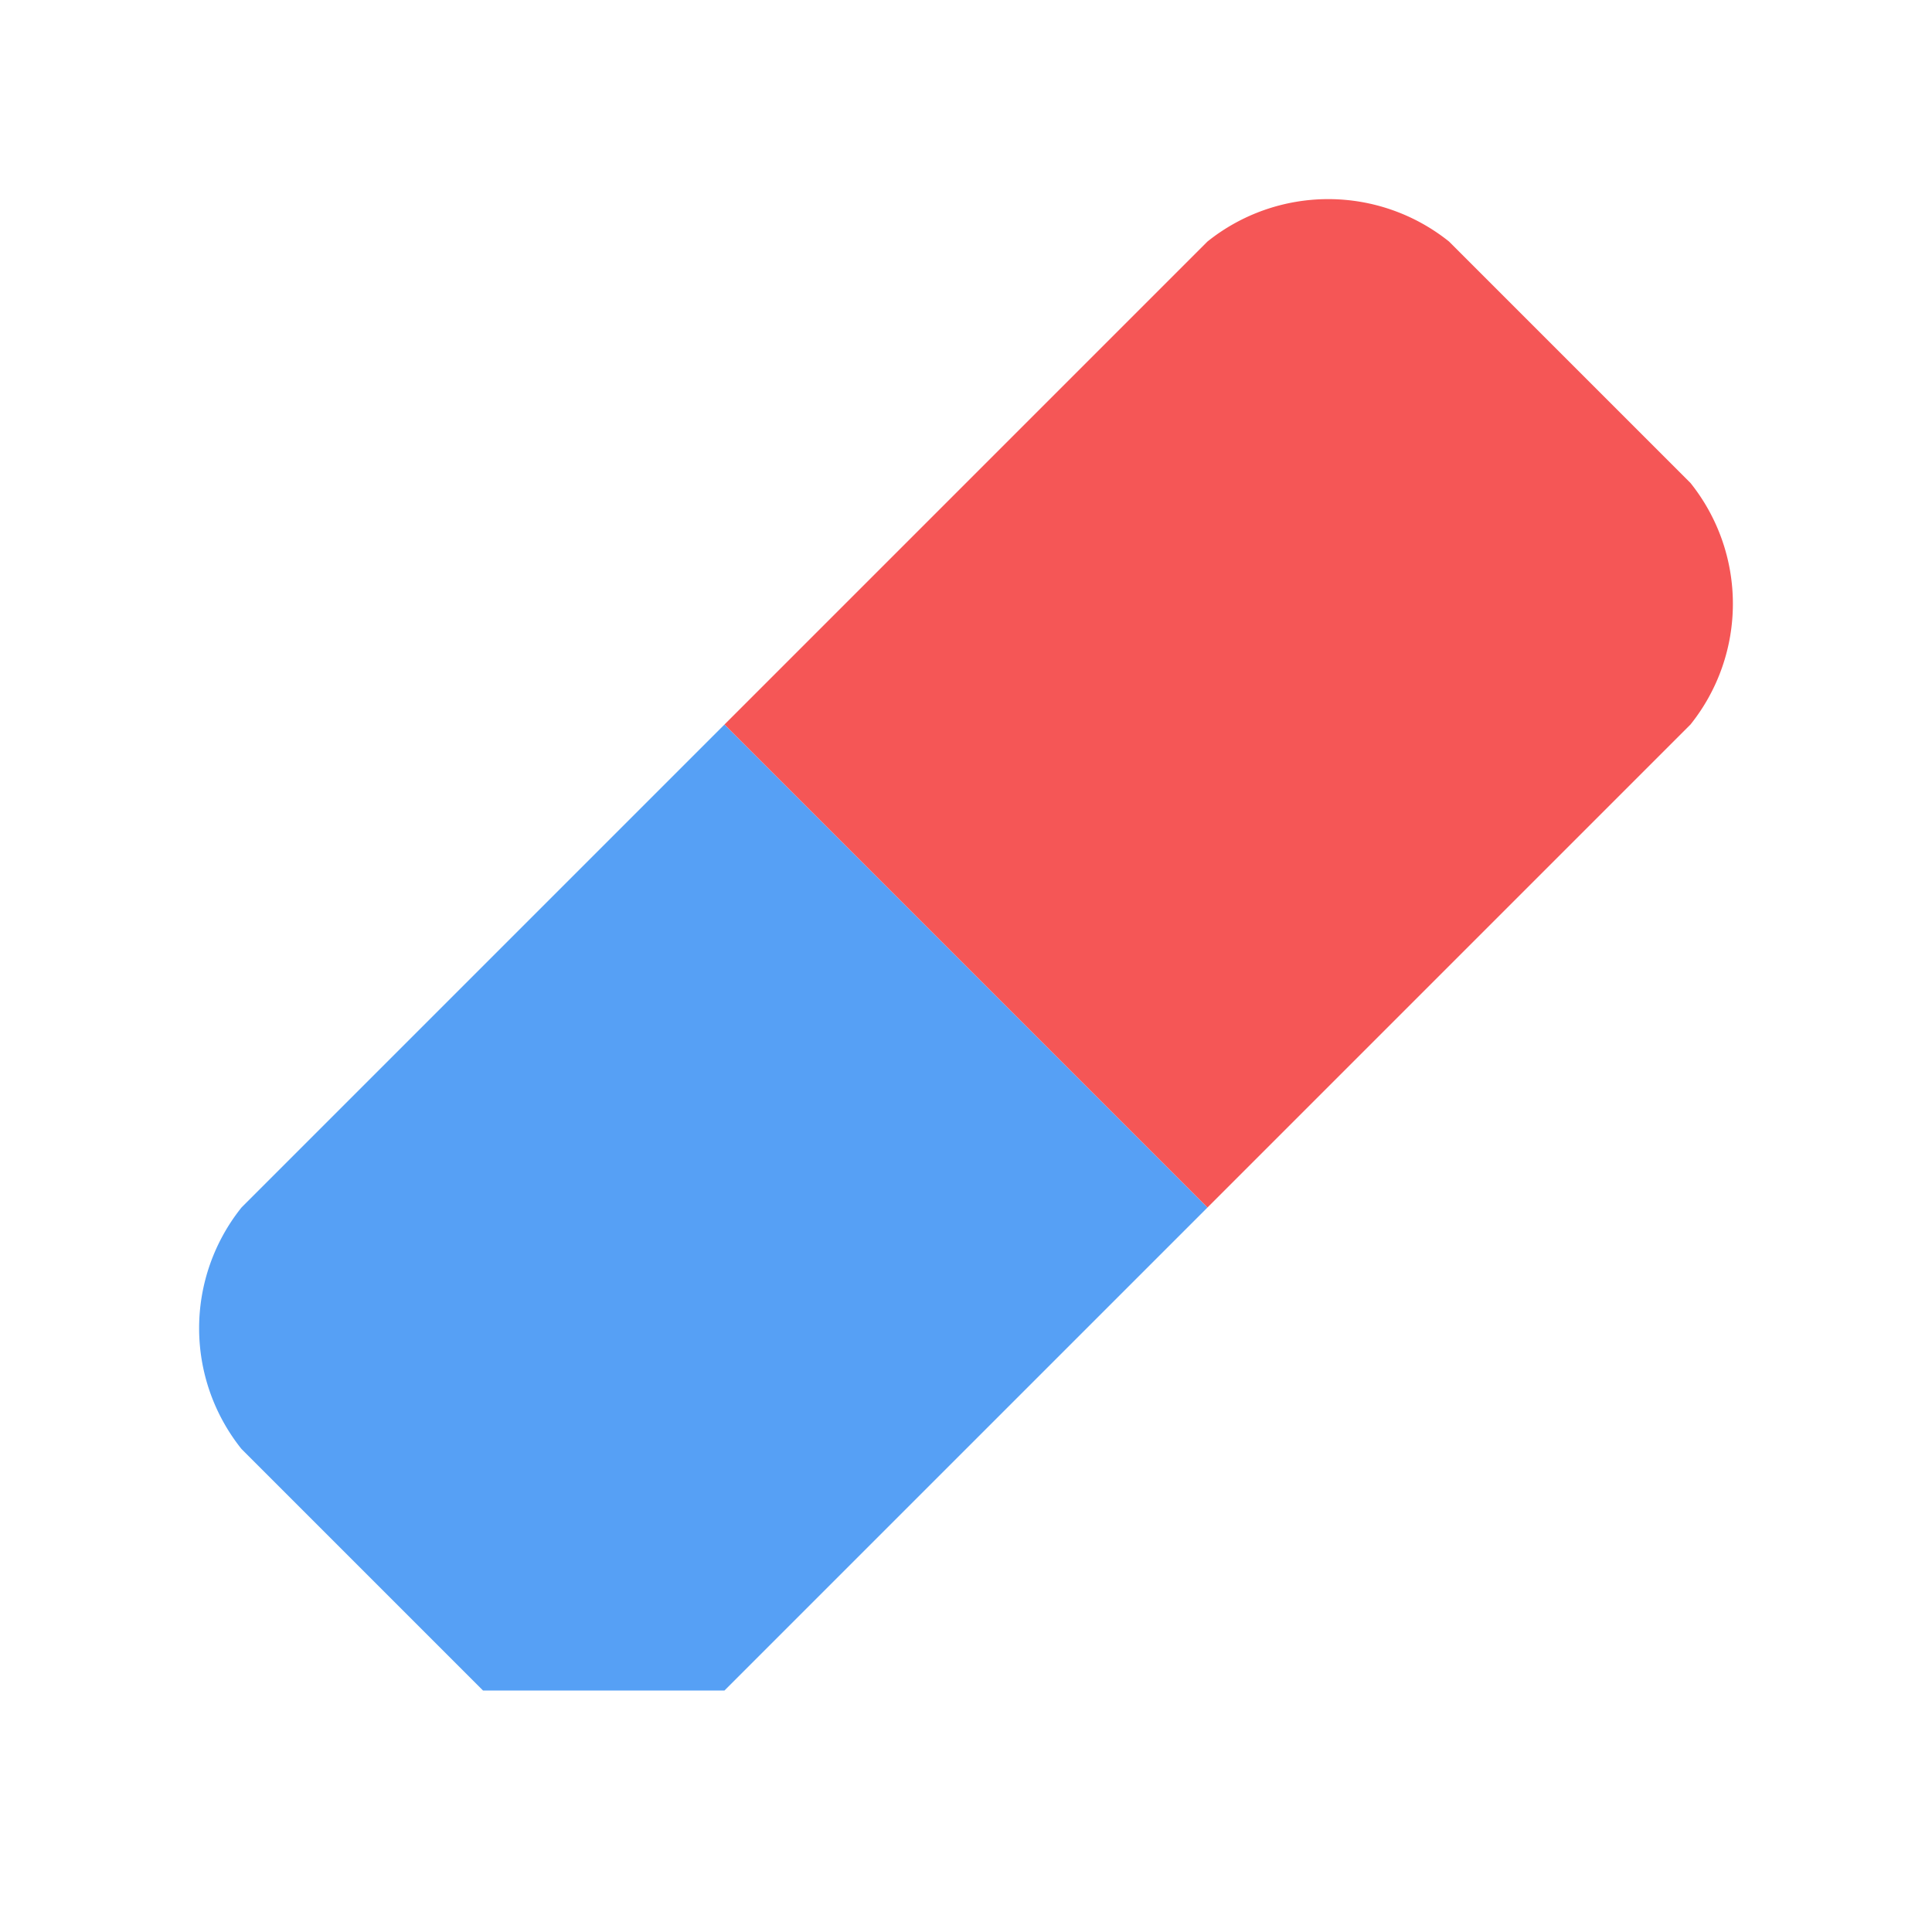
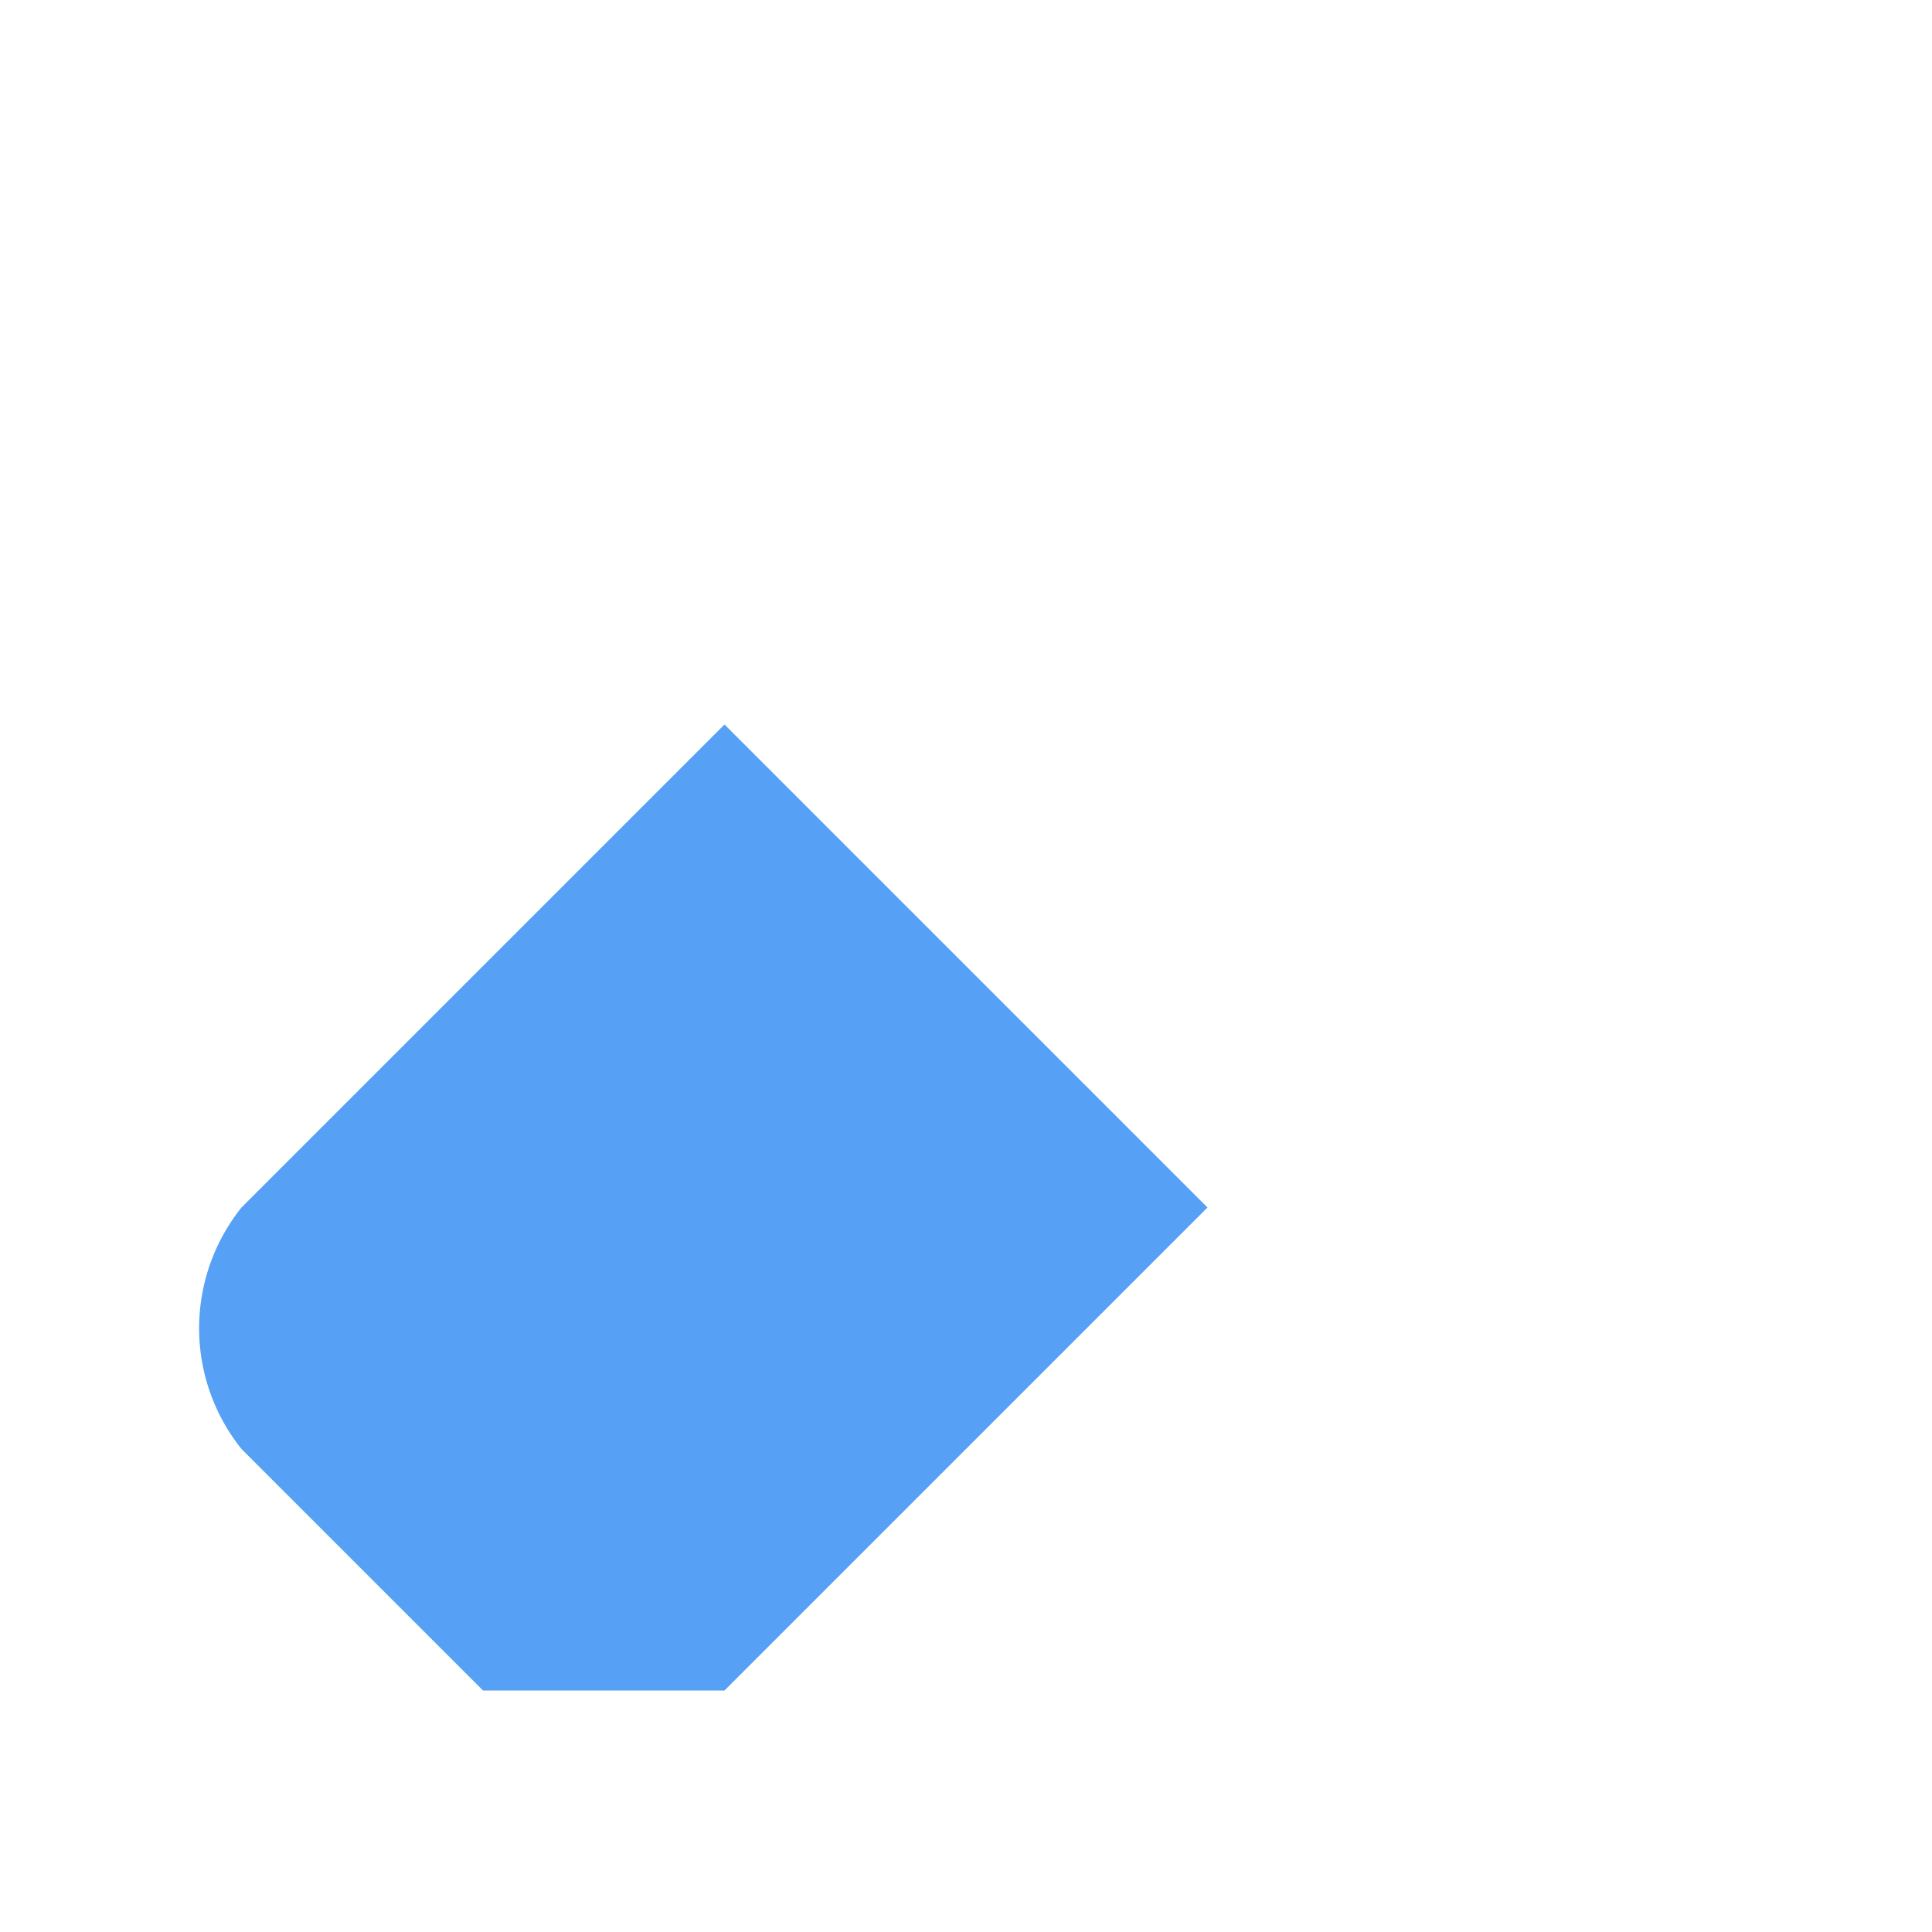
<svg xmlns="http://www.w3.org/2000/svg" version="1.1" baseProfile="full" width="40" height="40">
  <path d="M15 15        L5 25        A4 4 0 0 0 5 30        L10 35        L15 35        L25 25        z" fill="rgb(86, 160, 245)" />
-   <path d="M15 15        L25 5        A4 4 0 0 1 30 5        L35 10        A4 4 0 0 1 35 15        L25 25        z" fill="rgb(245, 86, 86)" />
</svg>